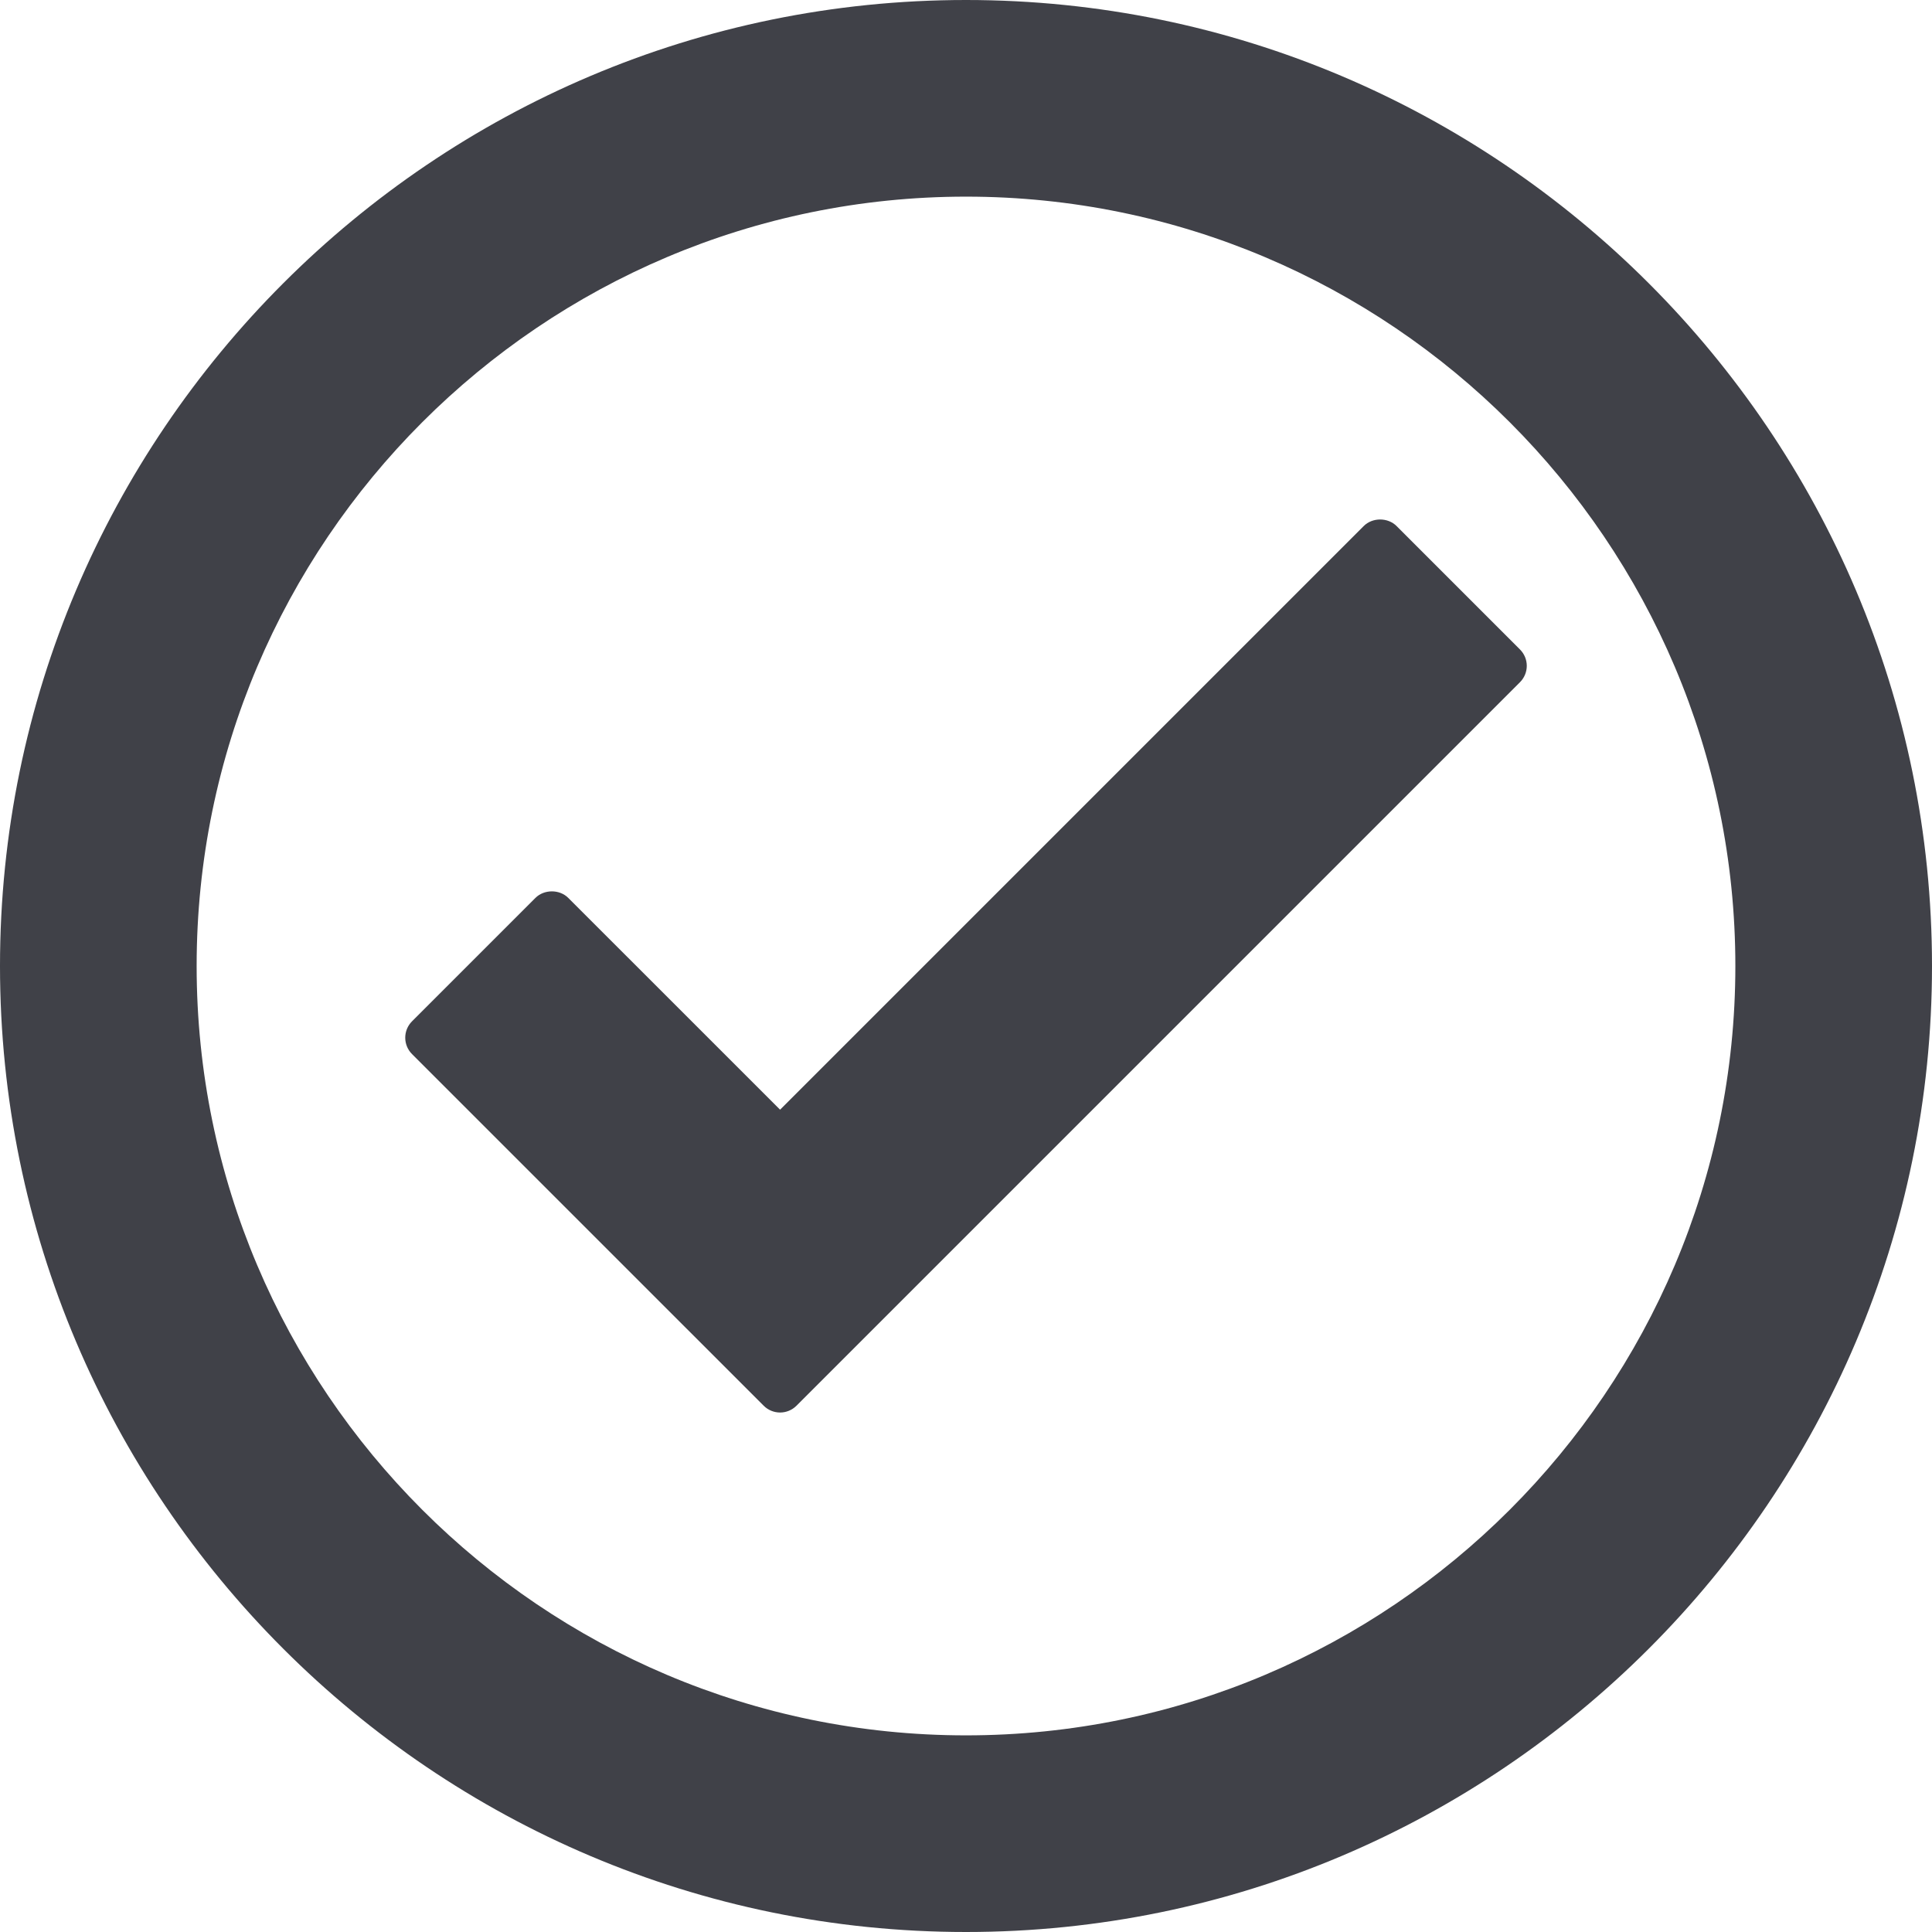
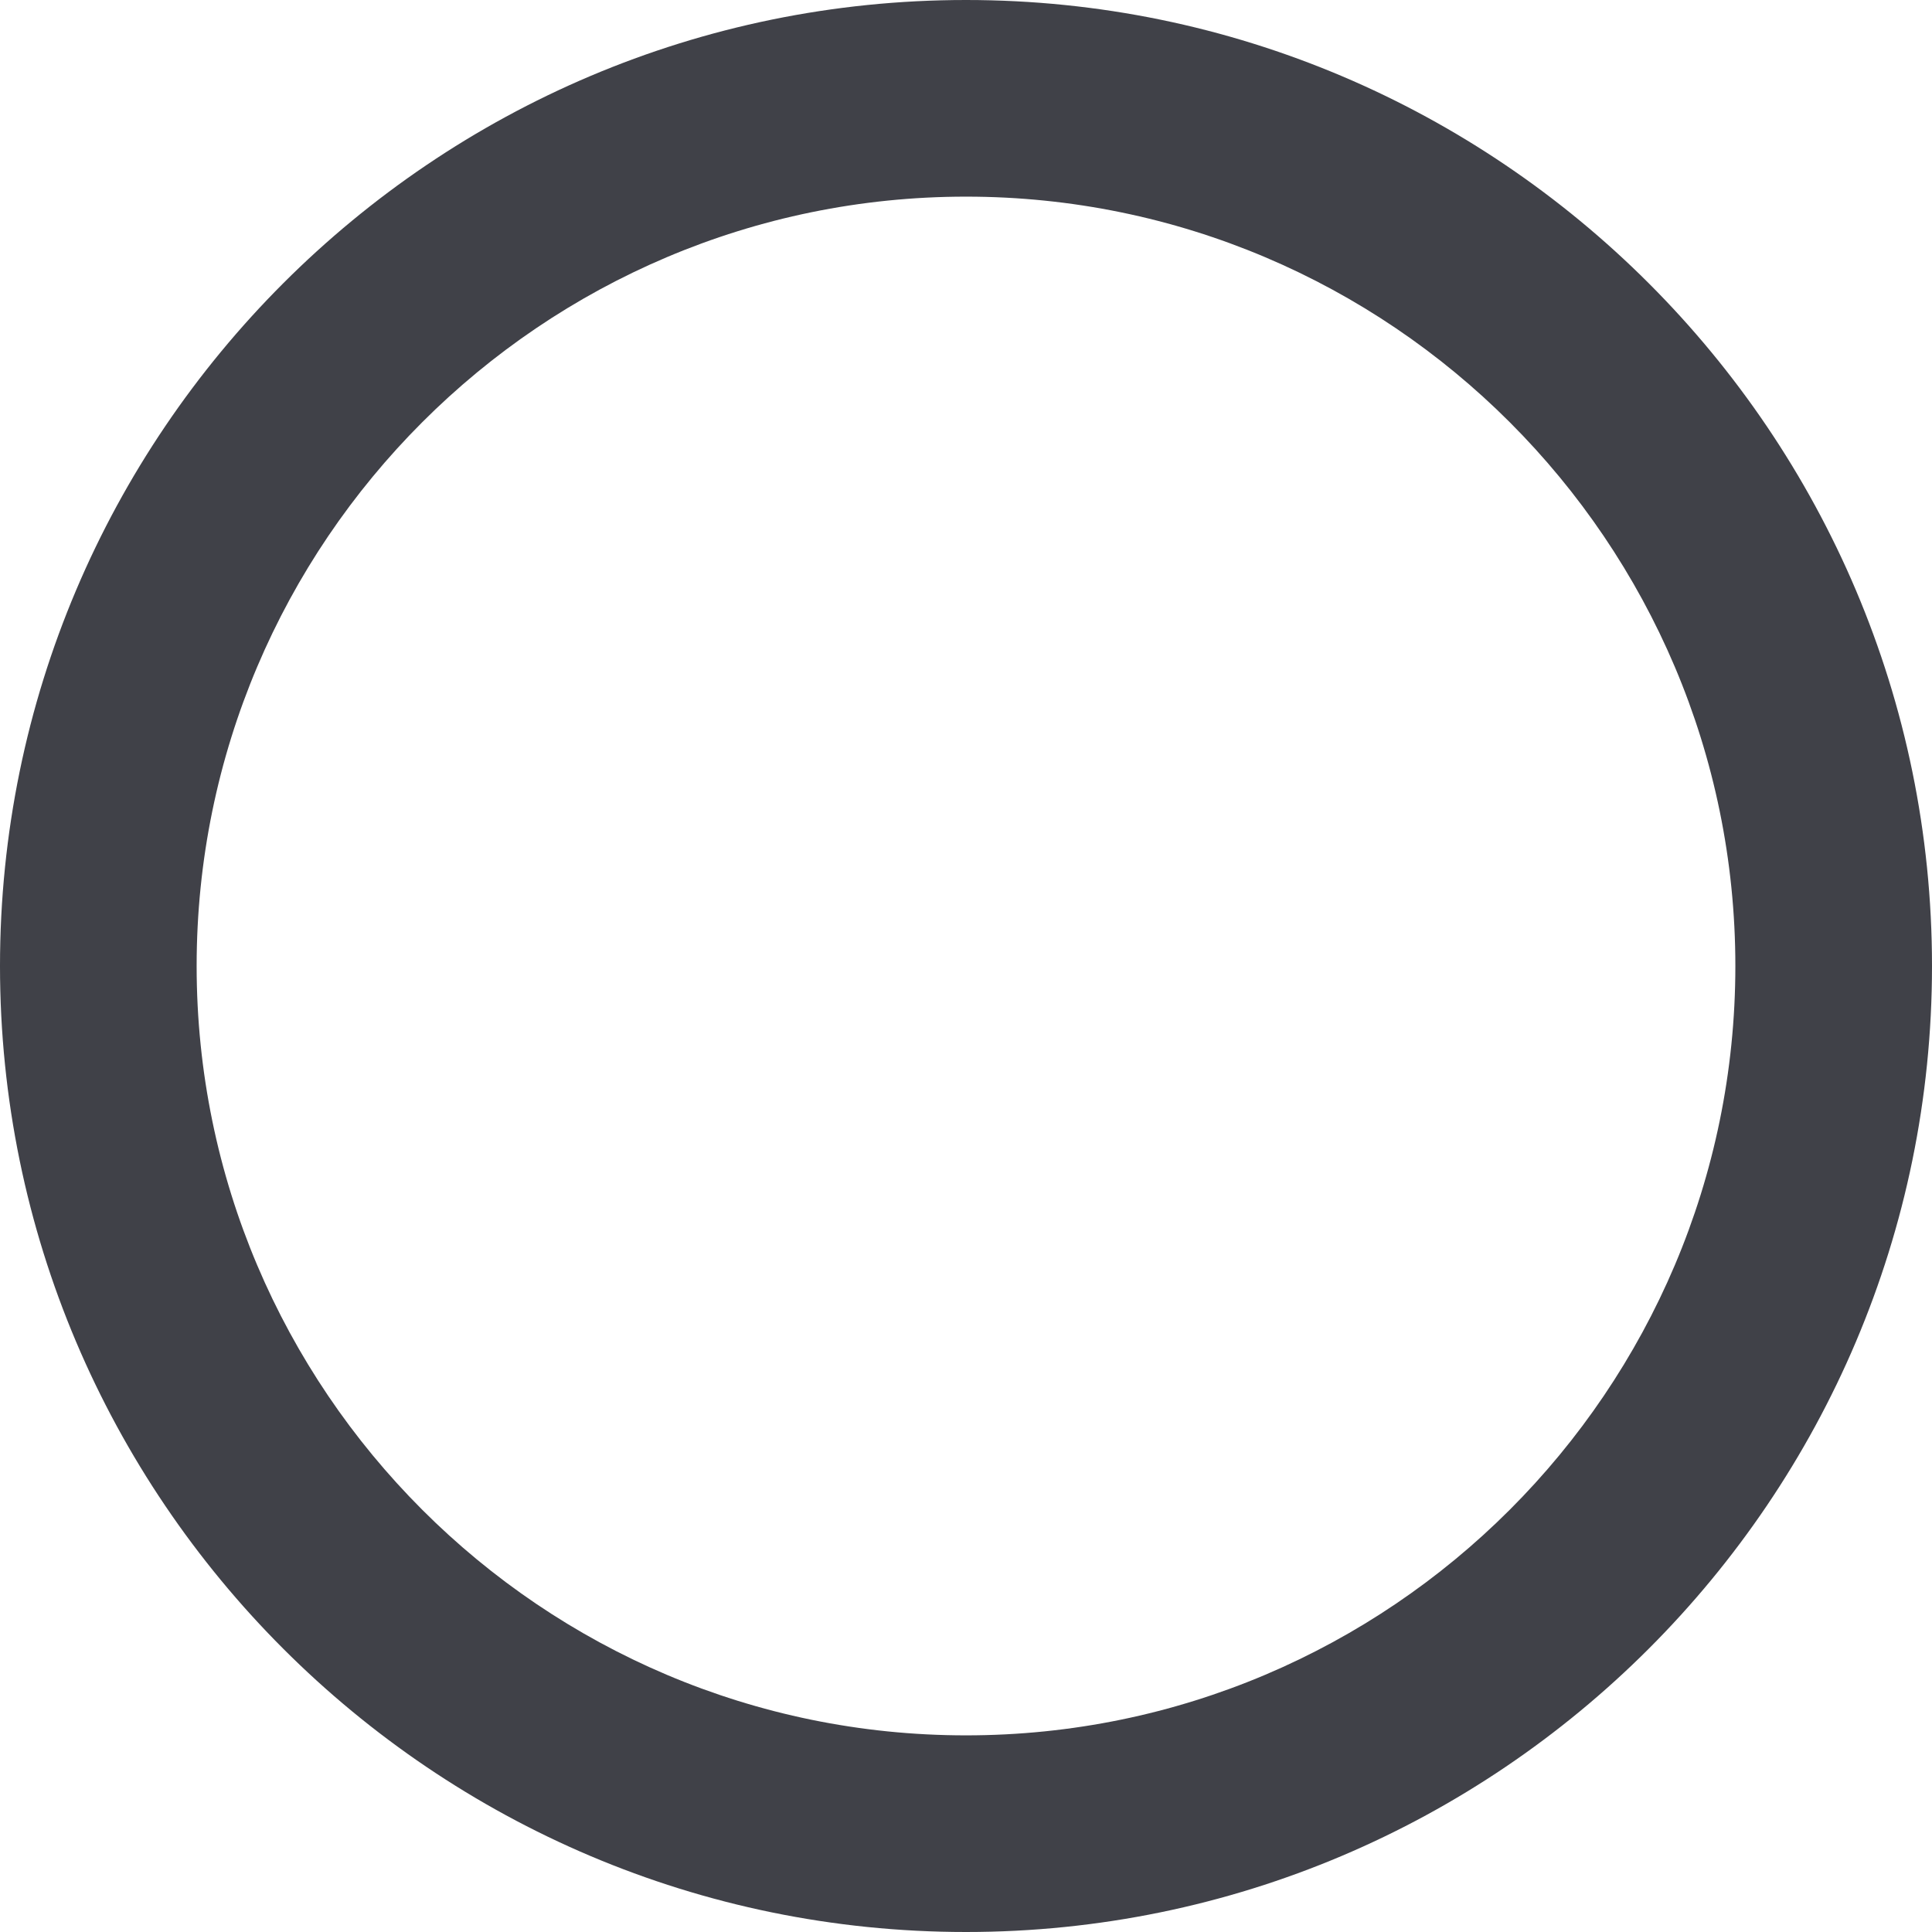
<svg xmlns="http://www.w3.org/2000/svg" id="SvgjsSvg1011" width="288" height="288" version="1.1">
  <defs id="SvgjsDefs1012" />
  <g id="SvgjsG1013">
    <svg width="288" height="288" enable-background="new 0 0 98.25 98.25" viewBox="0 0 98.25 98.25">
      <path d="M49.125,0C22.037,0,0,22.038,0,49.125S22.037,98.25,49.125,98.25S98.25,76.212,98.25,49.125S76.213,0,49.125,0z     M49.125,88.25C27.551,88.25,10,70.699,10,49.125S27.551,10,49.125,10S88.25,27.551,88.25,49.125S70.699,88.25,49.125,88.25z" fill="#404148" class="color000 svgShape" />
-       <path d="M77.296,33.027L71.02,26.75c-0.442-0.442-1.227-0.442-1.668,0L39.67,56.432L28.898,45.661    c-0.441-0.442-1.225-0.442-1.668,0l-6.276,6.276c-0.222,0.222-0.346,0.521-0.346,0.834c0,0.313,0.124,0.613,0.346,0.834    l17.882,17.881c0.23,0.229,0.531,0.346,0.834,0.346c0.301,0,0.604-0.115,0.834-0.346l36.792-36.792    c0.222-0.221,0.347-0.521,0.347-0.834S77.518,33.248,77.296,33.027z" fill="#404148" class="color000 svgShape" />
    </svg>
  </g>
</svg>